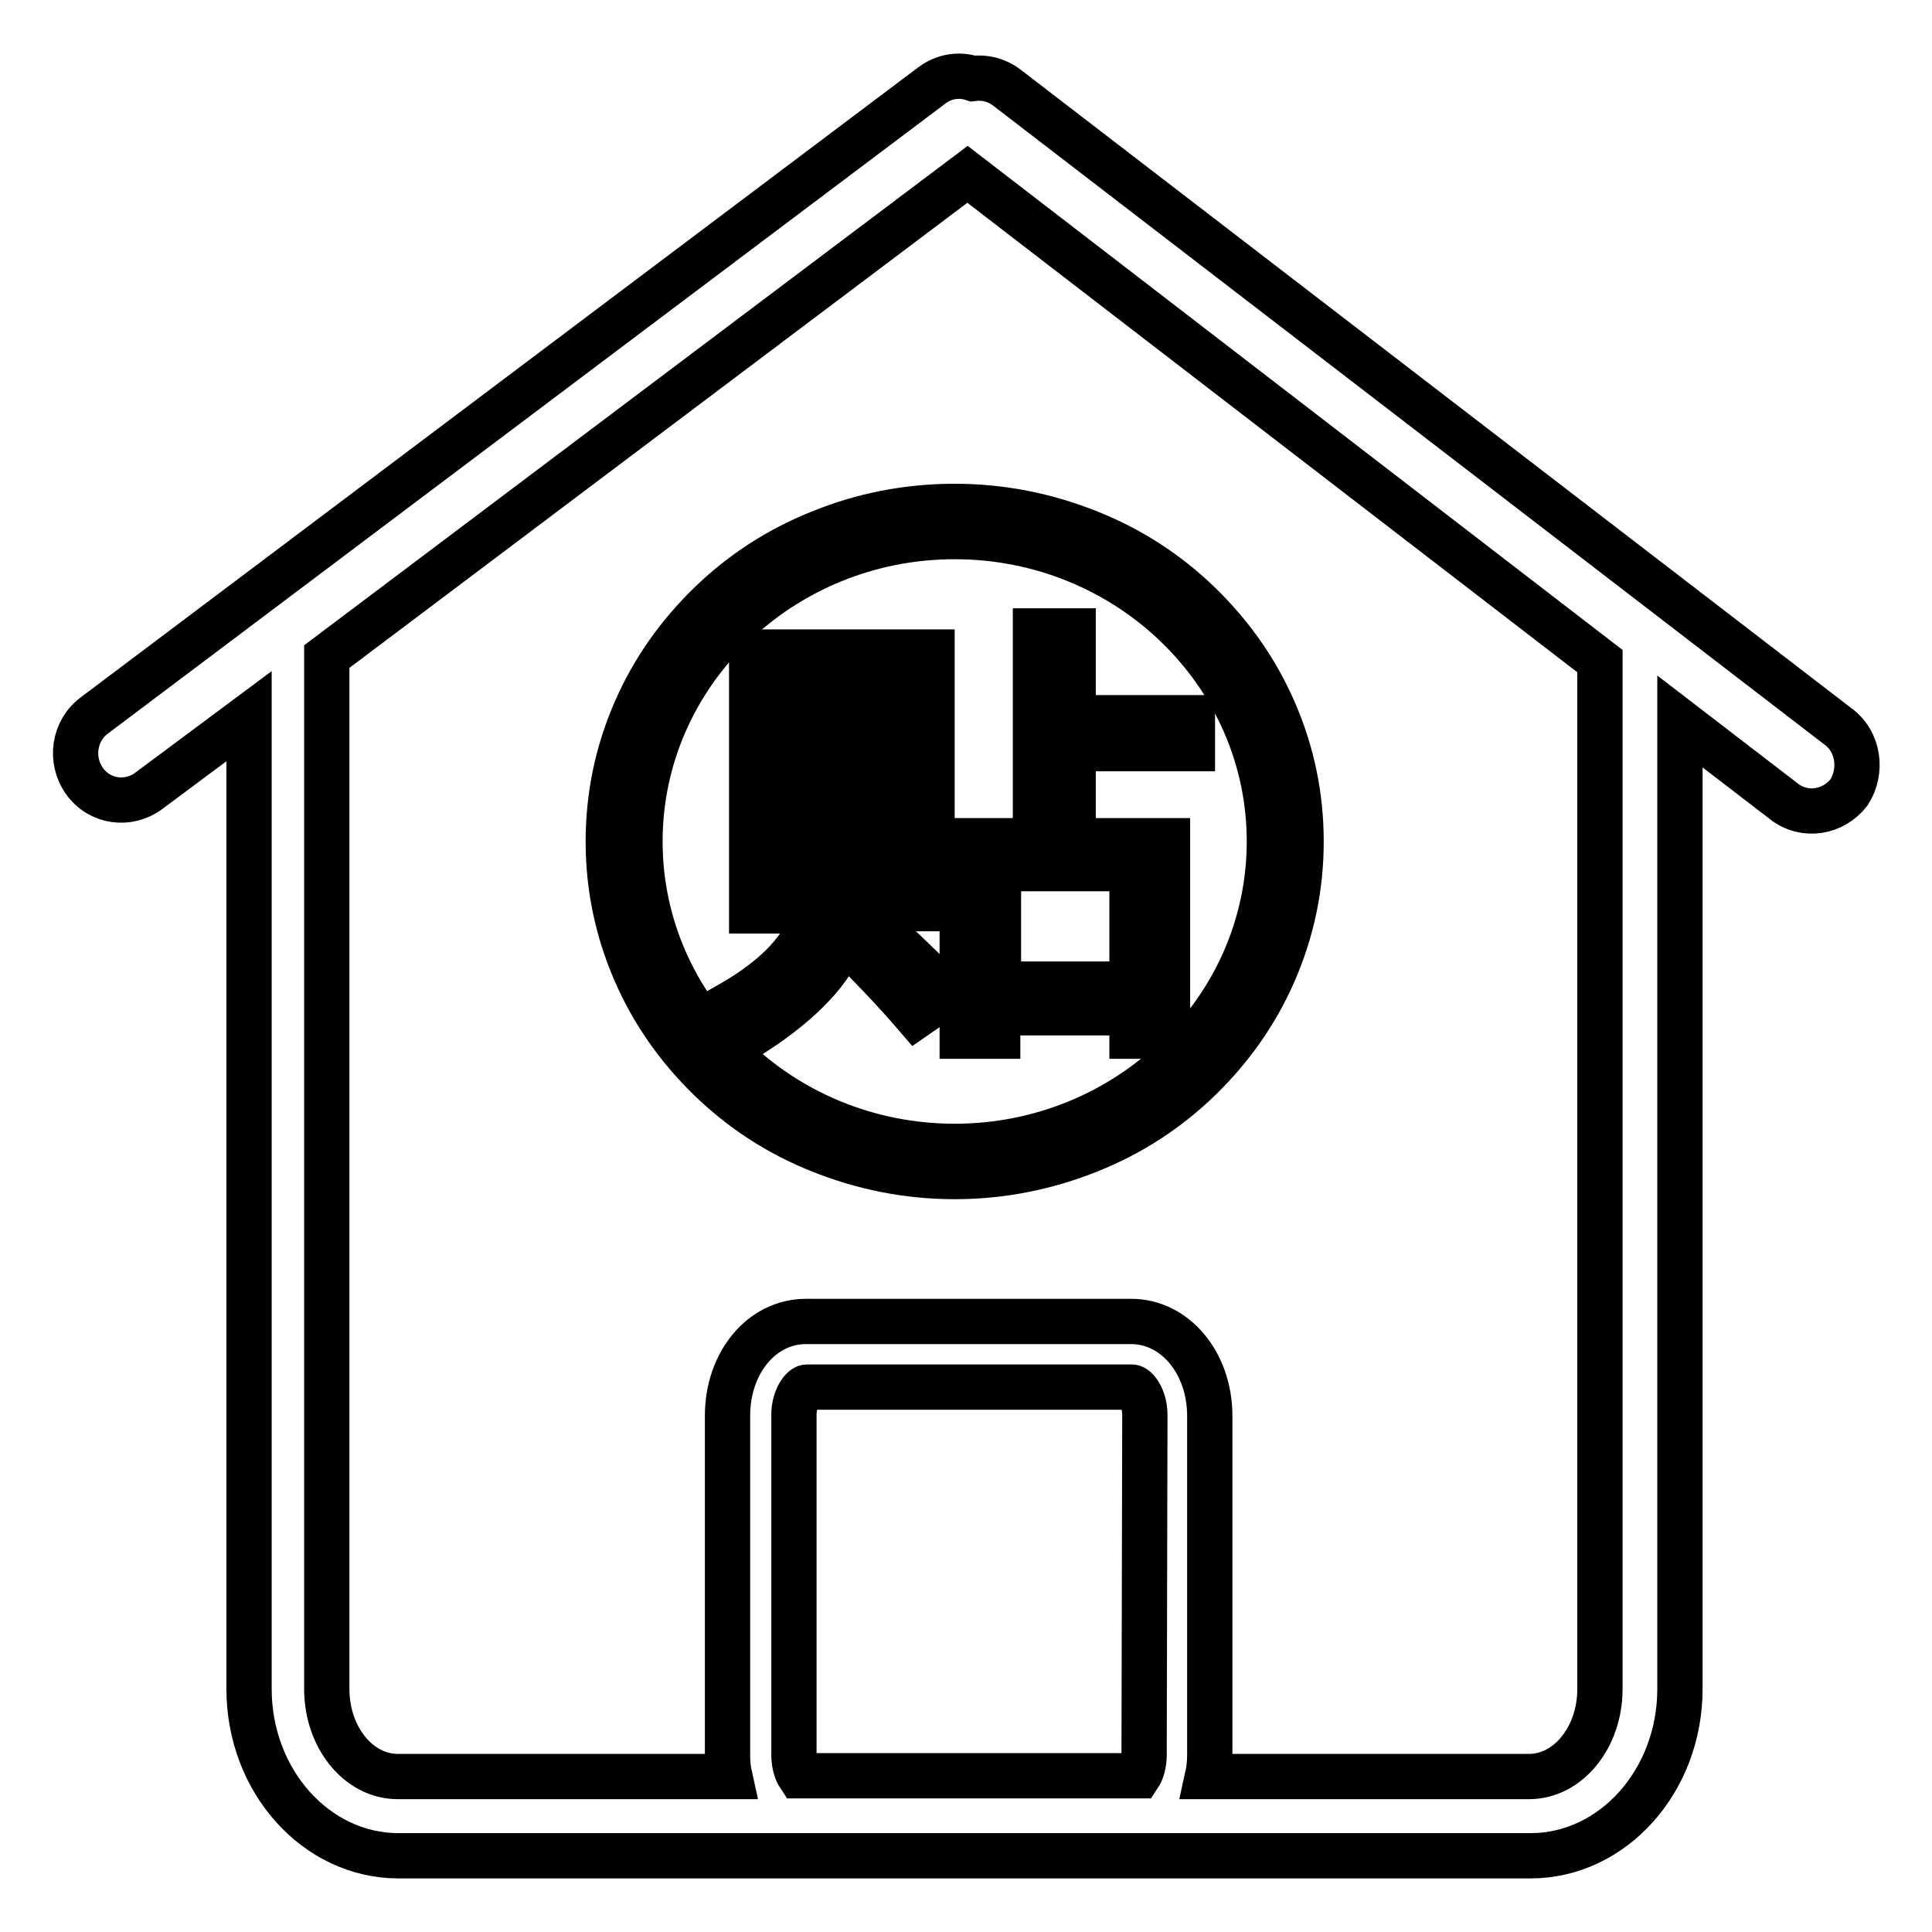
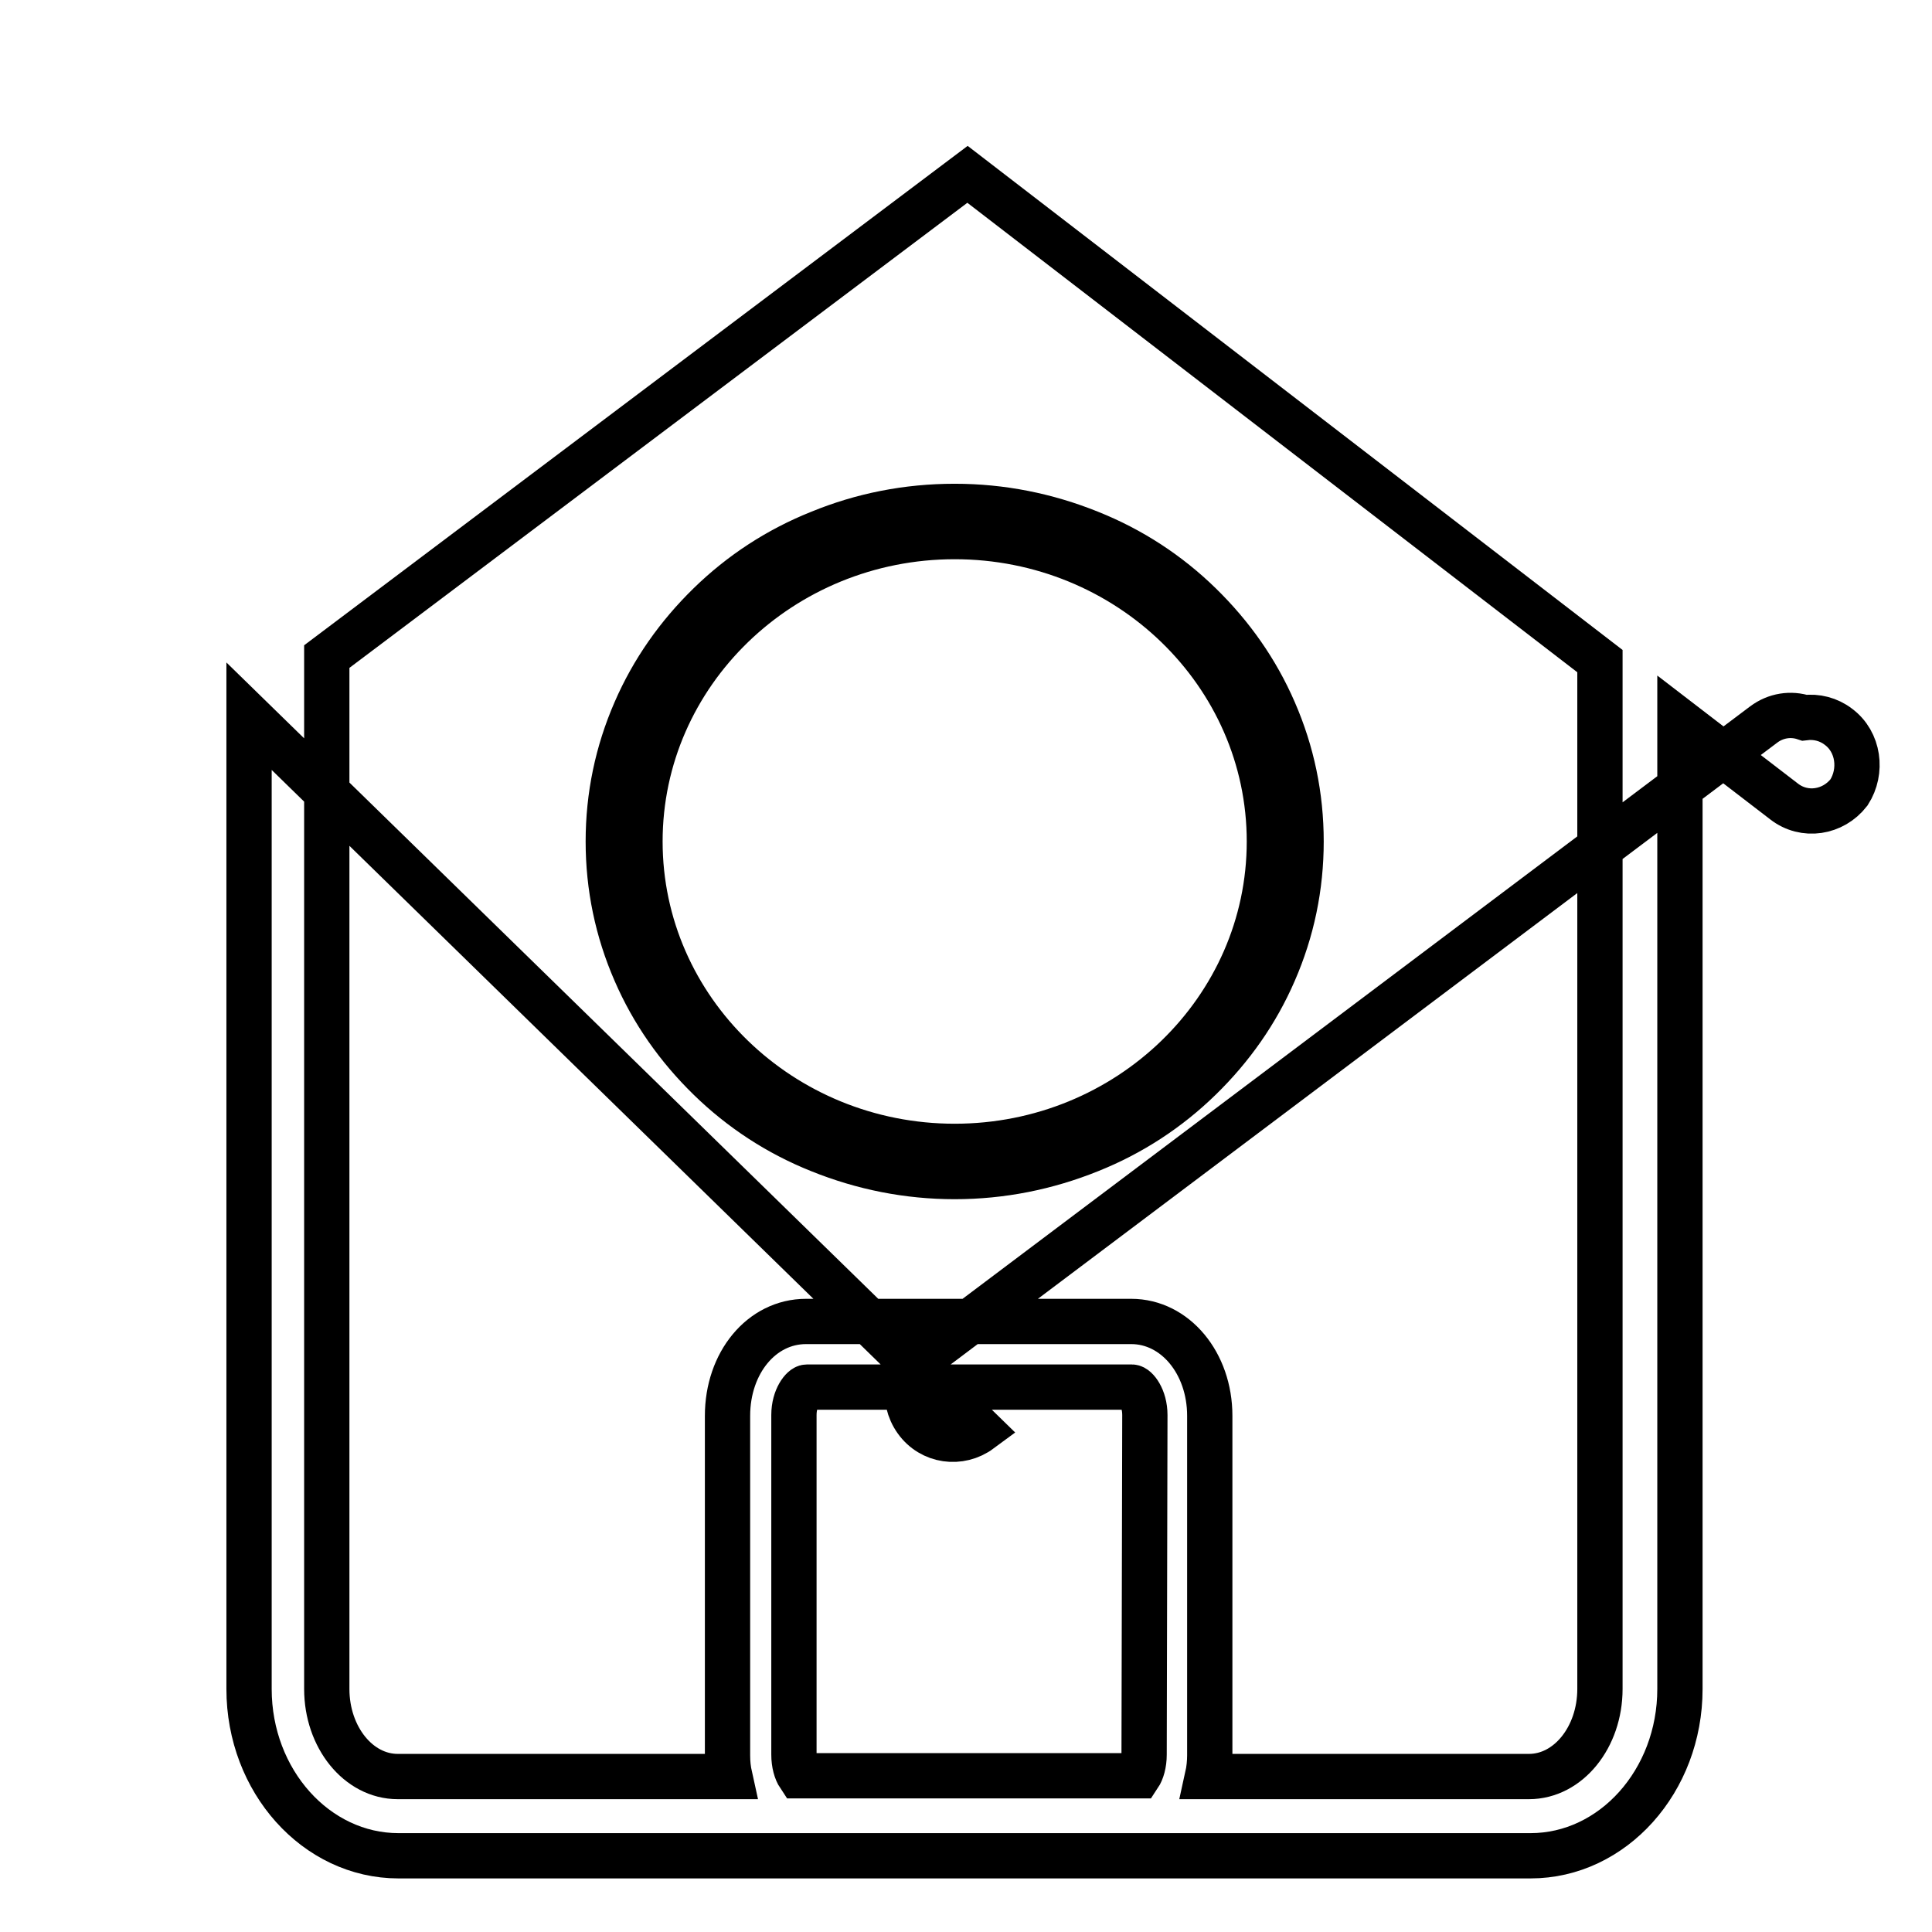
<svg xmlns="http://www.w3.org/2000/svg" version="1.1" x="0px" y="0px" viewBox="0 0 256 256" enable-background="new 0 0 256 256" xml:space="preserve">
  <g>
    <path stroke-width="6" fill-opacity="0" stroke="#000000" d="M108.6,70.6c-5.5,2.2-10.4,5.4-14.6,9.5c-4.2,4.1-7.5,8.8-9.8,14.1c-2.4,5.5-3.6,11.3-3.6,17.3 s1.2,11.8,3.6,17.3c2.3,5.3,5.6,10,9.8,14.1c4.2,4.1,9.1,7.3,14.6,9.5c5.7,2.3,11.7,3.5,17.9,3.5c6.2,0,12.2-1.2,17.9-3.5 c5.5-2.2,10.4-5.4,14.6-9.5c4.2-4.1,7.5-8.8,9.8-14.1c2.4-5.5,3.6-11.3,3.6-17.3s-1.2-11.8-3.6-17.3c-2.3-5.3-5.6-10-9.8-14.1 c-4.2-4.1-9.1-7.3-14.6-9.5c-5.7-2.3-11.7-3.5-17.9-3.5C120.2,67.1,114.2,68.3,108.6,70.6z M168.2,111.5 c0,22.3-18.7,40.4-41.7,40.4c-23,0-41.7-18.1-41.7-40.4c0-22.3,18.7-40.4,41.7-40.4S168.2,89.2,168.2,111.5z" />
-     <path stroke-width="6" fill-opacity="0" stroke="#000000" d="M132.2,137.3v-3.1H150v3.1h4.7v-25.9h-12.5V99.2H158v-4.1h-15.8V83.6h-5v27.8h-9.7v25.9H132.2z  M132.2,115.1H150h0v15.3h-17.7V115.1z M104.1,90.4H119v30h4.5v-34H99.6v34.3h4.5V90.4z" />
-     <path stroke-width="6" fill-opacity="0" stroke="#000000" d="M112.2,122.7c1-3.8,1.6-9.2,1.6-16.3V94.9h-4.5V108c0,7.5-0.8,12.8-2.4,15.6c-1.7,3.4-5.1,6.6-10.4,9.6 c1.3,1.2,2.5,2.4,3.5,3.6c6.4-4.2,10.3-8.4,11.7-12.5c3.4,3.4,6.7,6.8,9.7,10.3l4.2-2.9c-3.4-3.4-7.1-6.9-11.1-10.7L112.2,122.7z" />
-     <path stroke-width="6" fill-opacity="0" stroke="#000000" d="M243.6,96.3L133.4,11.6c-1.3-1-2.9-1.4-4.5-1.2c-1.8-0.6-3.8-0.3-5.4,0.9l-111,83.5c-2.7,2-3.3,5.9-1.3,8.7 c2,2.8,5.8,3.3,8.5,1.3L33,94.9v128.9c0,12.2,8.9,22.1,19.8,22.1h150c10.9,0,19.8-9.9,19.8-22.1V95.6l13.8,10.6 c2.7,2.1,6.5,1.5,8.6-1.2C246.8,102.2,246.3,98.3,243.6,96.3L243.6,96.3z M151.6,232.5c0,1.2-0.3,2.2-0.7,2.8h-45 c-0.4-0.6-0.7-1.6-0.7-2.8v-45c0-2.3,1.2-3.7,1.7-3.7h43.1c0.5,0,1.7,1.4,1.7,3.7L151.6,232.5L151.6,232.5z M212,223.8 c0,6.4-4.2,11.6-9.4,11.6h-42.6c0.2-0.9,0.3-1.9,0.3-2.8v-45c0-7-4.6-12.5-10.4-12.5h-43.1c-5.9,0-10.4,5.5-10.4,12.5v45 c0,1,0.1,1.9,0.3,2.8H52.7c-5.2,0-9.4-5.2-9.4-11.6V87l84.9-63.9L212,87.6V223.8L212,223.8z" />
+     <path stroke-width="6" fill-opacity="0" stroke="#000000" d="M243.6,96.3c-1.3-1-2.9-1.4-4.5-1.2c-1.8-0.6-3.8-0.3-5.4,0.9l-111,83.5c-2.7,2-3.3,5.9-1.3,8.7 c2,2.8,5.8,3.3,8.5,1.3L33,94.9v128.9c0,12.2,8.9,22.1,19.8,22.1h150c10.9,0,19.8-9.9,19.8-22.1V95.6l13.8,10.6 c2.7,2.1,6.5,1.5,8.6-1.2C246.8,102.2,246.3,98.3,243.6,96.3L243.6,96.3z M151.6,232.5c0,1.2-0.3,2.2-0.7,2.8h-45 c-0.4-0.6-0.7-1.6-0.7-2.8v-45c0-2.3,1.2-3.7,1.7-3.7h43.1c0.5,0,1.7,1.4,1.7,3.7L151.6,232.5L151.6,232.5z M212,223.8 c0,6.4-4.2,11.6-9.4,11.6h-42.6c0.2-0.9,0.3-1.9,0.3-2.8v-45c0-7-4.6-12.5-10.4-12.5h-43.1c-5.9,0-10.4,5.5-10.4,12.5v45 c0,1,0.1,1.9,0.3,2.8H52.7c-5.2,0-9.4-5.2-9.4-11.6V87l84.9-63.9L212,87.6V223.8L212,223.8z" />
  </g>
</svg>